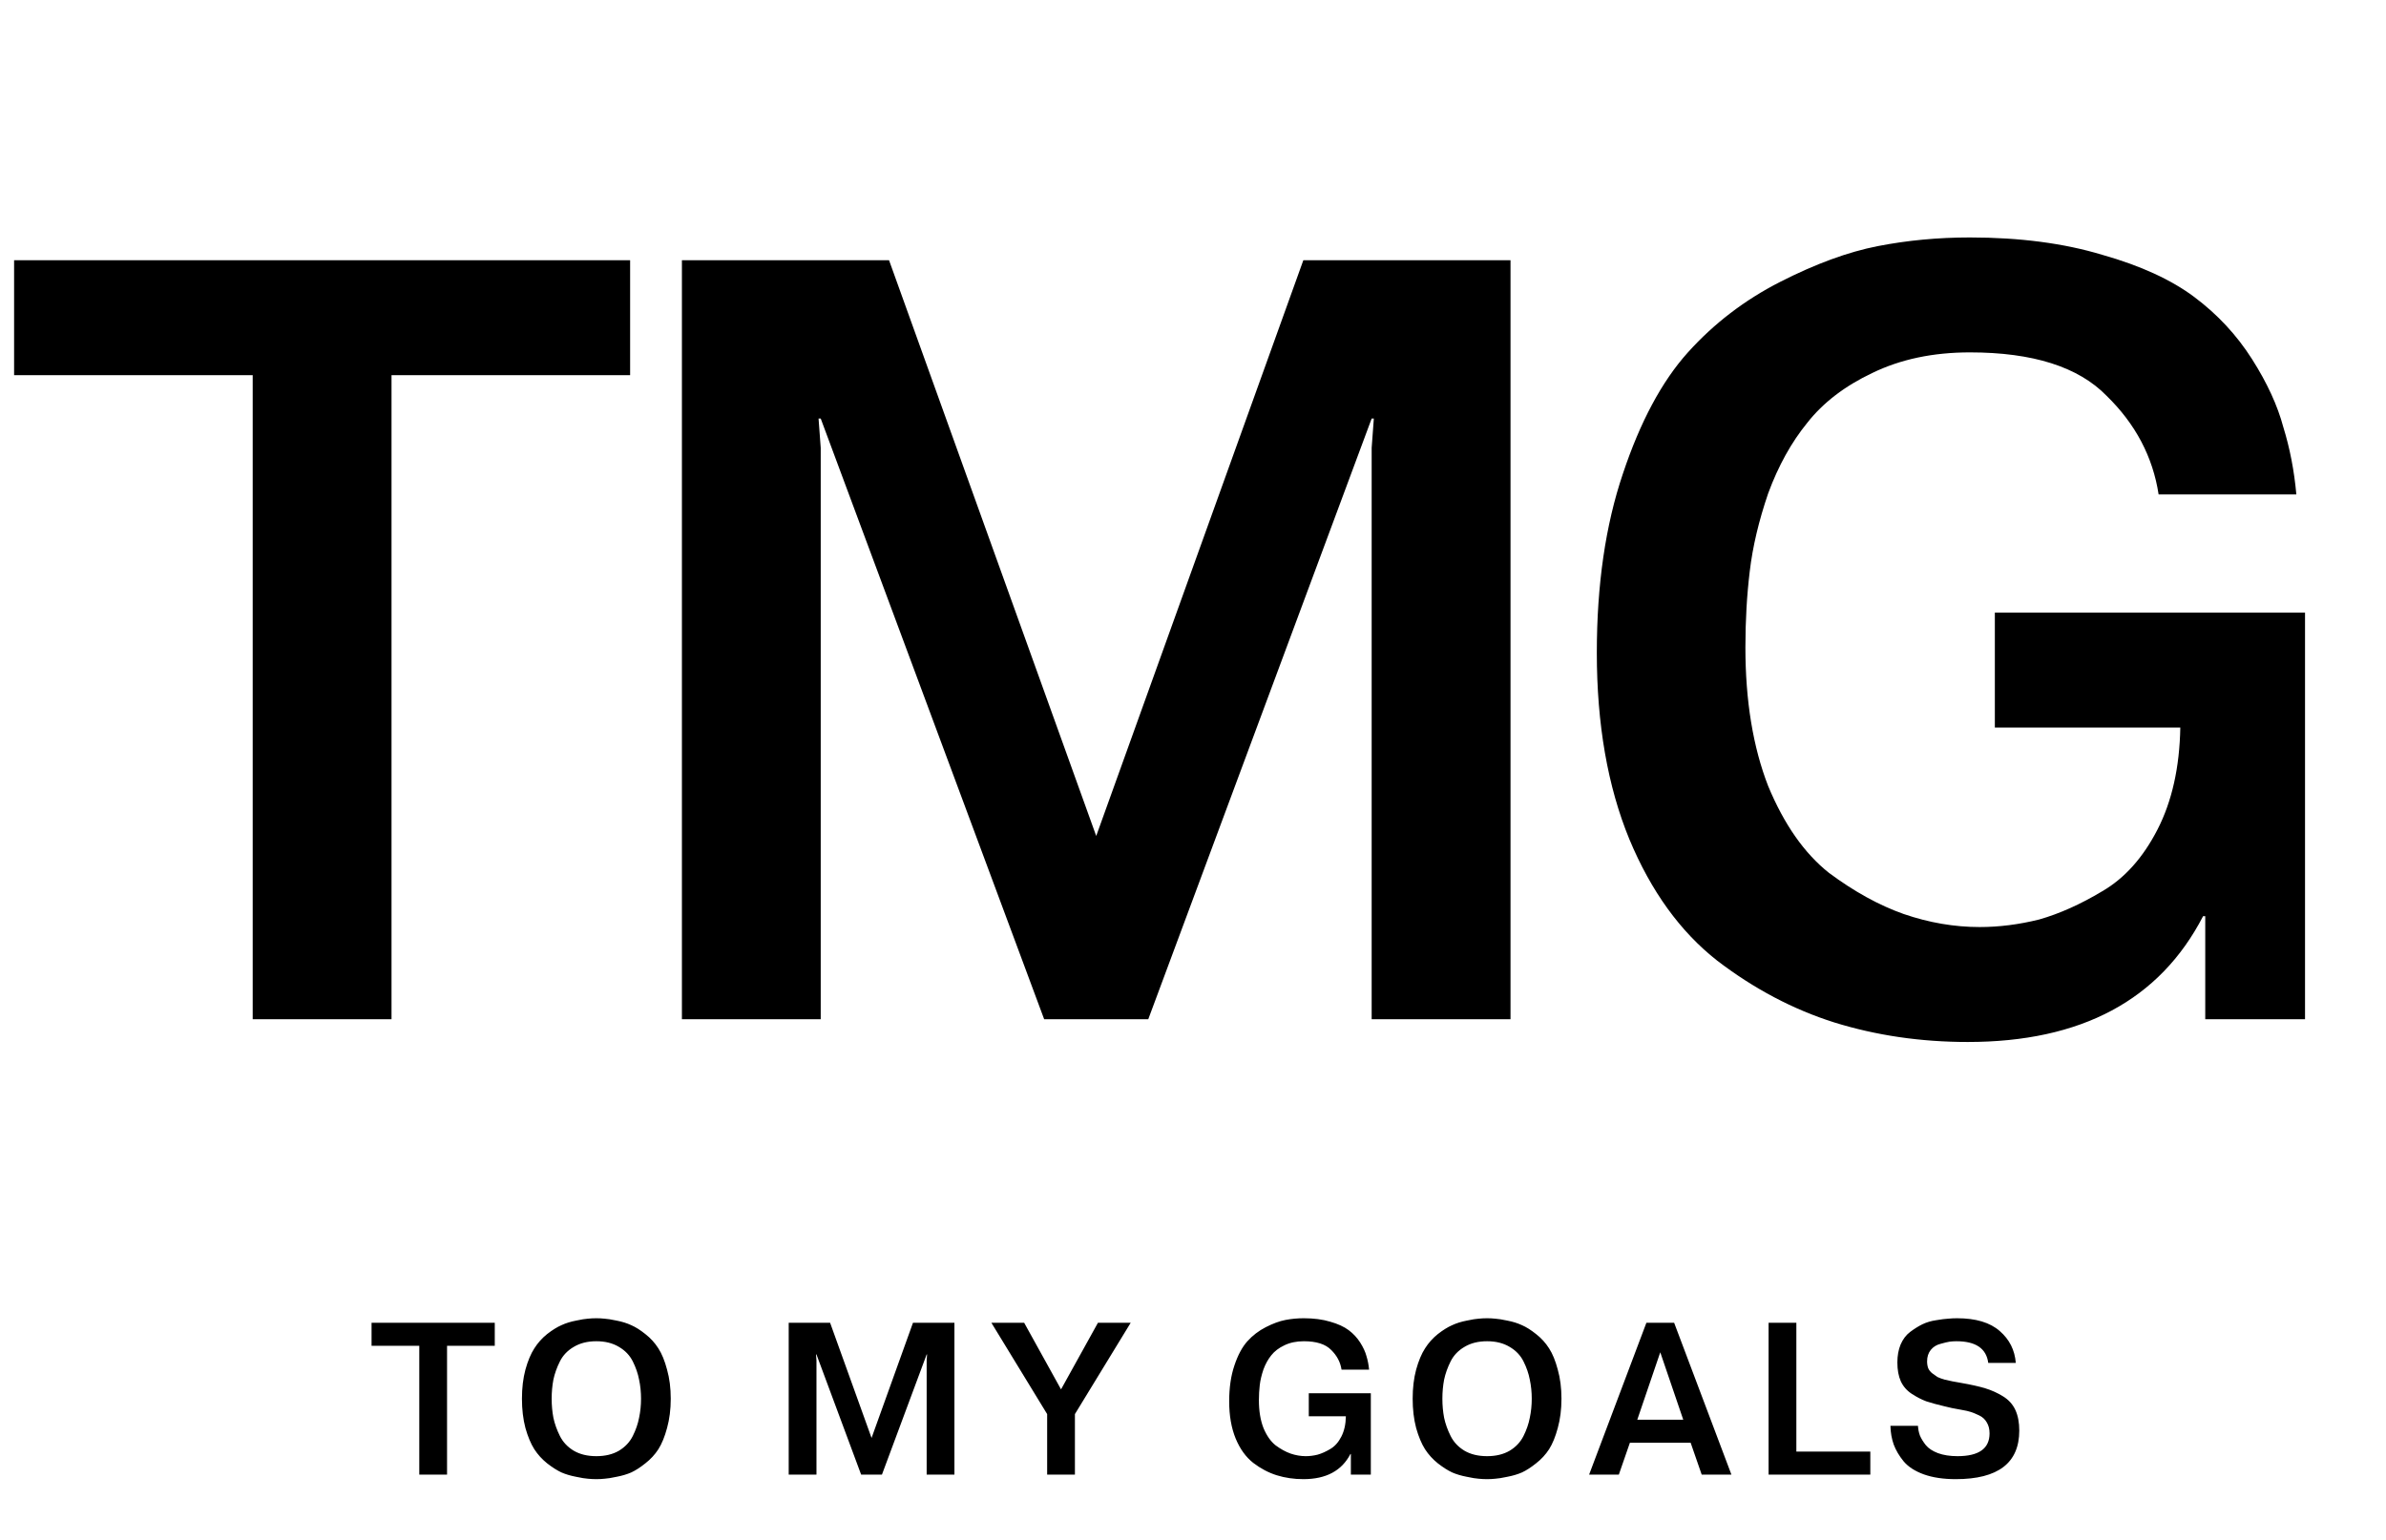
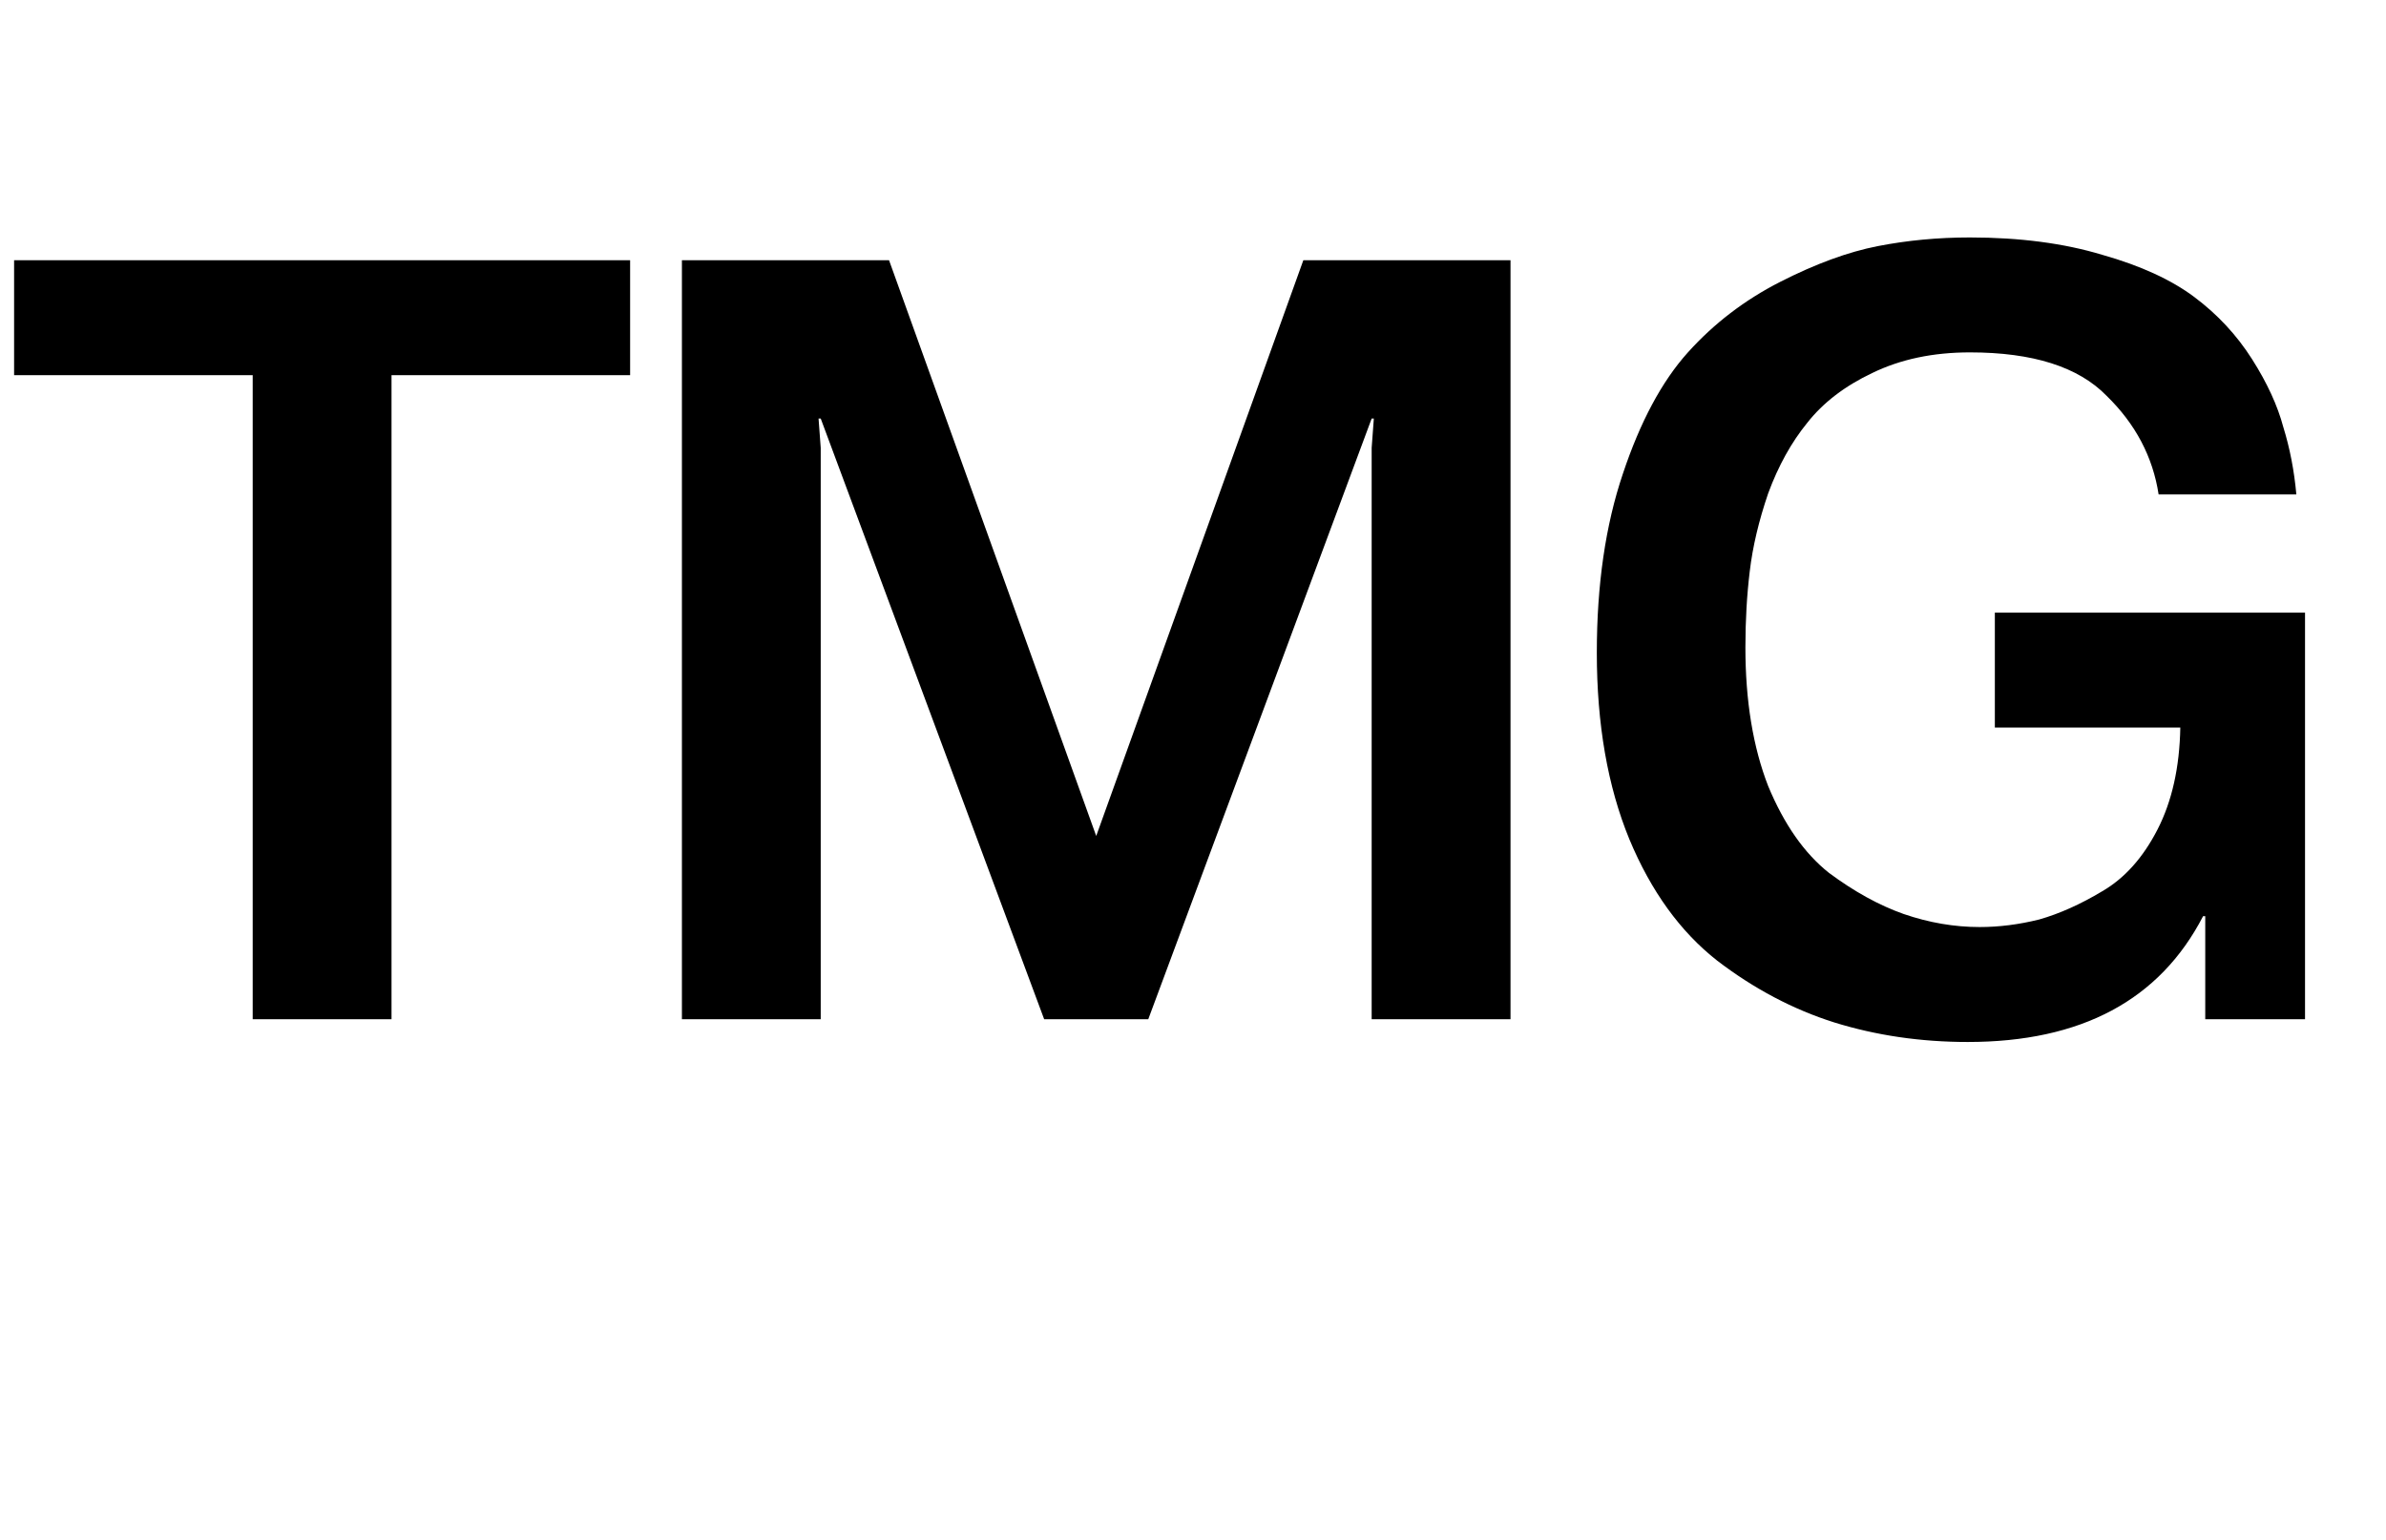
<svg xmlns="http://www.w3.org/2000/svg" width="110" height="71" viewBox="0 0 110 71" fill="none">
  <path d="M11.65 17.3H0.65V12H29.05V17.3H18.05V47H11.65V17.3ZM48.138 47L37.837 19.3H37.737L37.837 20.65V47H31.438V12H40.987L50.538 38.55L60.087 12H69.638V47H63.237V20.65L63.337 19.3H63.237L52.938 47H48.138ZM91.967 28.25H106.267V47H101.667V42.25H101.567C99.567 46.117 95.951 48.05 90.717 48.05C88.55 48.05 86.501 47.75 84.567 47.15C82.667 46.55 80.867 45.6 79.167 44.3C77.467 42.967 76.117 41.1 75.117 38.7C74.117 36.267 73.617 33.4 73.617 30.1C73.617 26.967 74.017 24.217 74.817 21.85C75.617 19.45 76.617 17.583 77.817 16.25C79.017 14.917 80.434 13.833 82.067 13C83.701 12.167 85.201 11.617 86.567 11.35C87.934 11.083 89.35 10.95 90.817 10.95C93.117 10.95 95.15 11.217 96.917 11.75C98.684 12.25 100.101 12.9 101.167 13.7C102.234 14.5 103.117 15.45 103.817 16.55C104.517 17.65 105.001 18.7 105.267 19.7C105.567 20.667 105.767 21.7 105.867 22.8H99.517C99.251 21.067 98.451 19.55 97.117 18.25C95.817 16.917 93.717 16.25 90.817 16.25C89.117 16.25 87.617 16.567 86.317 17.2C85.05 17.8 84.05 18.567 83.317 19.5C82.584 20.4 81.984 21.483 81.517 22.75C81.084 24.017 80.8 25.217 80.667 26.35C80.534 27.45 80.467 28.617 80.467 29.85C80.467 32.317 80.817 34.45 81.517 36.25C82.251 38.017 83.184 39.35 84.317 40.25C85.484 41.117 86.634 41.75 87.767 42.15C88.934 42.55 90.1 42.75 91.267 42.75C92.167 42.75 93.084 42.633 94.017 42.4C94.951 42.133 95.917 41.7 96.917 41.1C97.951 40.5 98.8 39.55 99.467 38.25C100.134 36.95 100.484 35.383 100.517 33.55H91.967V28.25Z" fill="black" />
-   <path d="M19.33 62.06H17.13V61H22.81V62.06H20.61V68H19.33V62.06ZM27.103 60.81C27.23 60.797 27.36 60.79 27.493 60.79C27.626 60.79 27.753 60.797 27.873 60.81C28 60.817 28.186 60.847 28.433 60.9C28.68 60.947 28.903 61.017 29.103 61.11C29.303 61.197 29.52 61.333 29.753 61.52C29.993 61.707 30.193 61.927 30.353 62.18C30.513 62.427 30.646 62.753 30.753 63.16C30.866 63.56 30.923 64.007 30.923 64.5C30.923 64.993 30.866 65.443 30.753 65.85C30.646 66.25 30.513 66.577 30.353 66.83C30.193 67.077 29.993 67.293 29.753 67.48C29.52 67.667 29.303 67.807 29.103 67.9C28.903 67.987 28.68 68.053 28.433 68.1C28.186 68.153 28 68.183 27.873 68.19C27.753 68.203 27.626 68.21 27.493 68.21C27.36 68.21 27.23 68.203 27.103 68.19C26.983 68.183 26.8 68.153 26.553 68.1C26.306 68.053 26.083 67.987 25.883 67.9C25.683 67.807 25.463 67.667 25.223 67.48C24.99 67.293 24.793 67.077 24.633 66.83C24.473 66.577 24.336 66.25 24.223 65.85C24.116 65.443 24.063 64.993 24.063 64.5C24.063 64.007 24.116 63.56 24.223 63.16C24.336 62.753 24.473 62.427 24.633 62.18C24.793 61.927 24.99 61.707 25.223 61.52C25.463 61.333 25.683 61.197 25.883 61.11C26.083 61.017 26.306 60.947 26.553 60.9C26.8 60.847 26.983 60.817 27.103 60.81ZM28.533 62.11C28.246 61.937 27.9 61.85 27.493 61.85C27.086 61.85 26.74 61.937 26.453 62.11C26.166 62.277 25.953 62.5 25.813 62.78C25.673 63.06 25.573 63.34 25.513 63.62C25.46 63.9 25.433 64.193 25.433 64.5C25.433 64.807 25.46 65.1 25.513 65.38C25.573 65.66 25.673 65.94 25.813 66.22C25.953 66.5 26.166 66.727 26.453 66.9C26.74 67.067 27.086 67.15 27.493 67.15C27.9 67.15 28.246 67.067 28.533 66.9C28.82 66.727 29.033 66.5 29.173 66.22C29.313 65.94 29.41 65.66 29.463 65.38C29.523 65.1 29.553 64.807 29.553 64.5C29.553 64.193 29.523 63.9 29.463 63.62C29.41 63.34 29.313 63.06 29.173 62.78C29.033 62.5 28.82 62.277 28.533 62.11ZM39.7 68L37.641 62.46H37.62L37.641 62.73V68H36.361V61H38.27L40.181 66.31L42.09 61H44.001V68H42.721V62.73L42.74 62.46H42.721L40.66 68H39.7ZM48.916 64.07L50.617 61H52.127L49.556 65.21V68H48.276V65.21L45.706 61H47.217L48.916 64.07ZM60.338 64.25H63.198V68H62.278V67.05H62.258C61.858 67.823 61.135 68.21 60.088 68.21C59.655 68.21 59.245 68.15 58.858 68.03C58.478 67.91 58.118 67.72 57.778 67.46C57.438 67.193 57.168 66.82 56.968 66.34C56.768 65.853 56.668 65.28 56.668 64.62C56.668 63.993 56.748 63.443 56.908 62.97C57.068 62.49 57.268 62.117 57.508 61.85C57.748 61.583 58.032 61.367 58.358 61.2C58.685 61.033 58.985 60.923 59.258 60.87C59.532 60.817 59.815 60.79 60.108 60.79C60.568 60.79 60.975 60.843 61.328 60.95C61.682 61.05 61.965 61.18 62.178 61.34C62.392 61.5 62.568 61.69 62.708 61.91C62.848 62.13 62.945 62.34 62.998 62.54C63.058 62.733 63.098 62.94 63.118 63.16H61.848C61.795 62.813 61.635 62.51 61.368 62.25C61.108 61.983 60.688 61.85 60.108 61.85C59.768 61.85 59.468 61.913 59.208 62.04C58.955 62.16 58.755 62.313 58.608 62.5C58.462 62.68 58.342 62.897 58.248 63.15C58.162 63.403 58.105 63.643 58.078 63.87C58.052 64.09 58.038 64.323 58.038 64.57C58.038 65.063 58.108 65.49 58.248 65.85C58.395 66.203 58.582 66.47 58.808 66.65C59.042 66.823 59.272 66.95 59.498 67.03C59.732 67.11 59.965 67.15 60.198 67.15C60.378 67.15 60.562 67.127 60.748 67.08C60.935 67.027 61.128 66.94 61.328 66.82C61.535 66.7 61.705 66.51 61.838 66.25C61.972 65.99 62.042 65.677 62.048 65.31H60.338V64.25ZM68.167 60.81C68.294 60.797 68.424 60.79 68.557 60.79C68.69 60.79 68.817 60.797 68.937 60.81C69.064 60.817 69.25 60.847 69.497 60.9C69.744 60.947 69.967 61.017 70.167 61.11C70.367 61.197 70.584 61.333 70.817 61.52C71.057 61.707 71.257 61.927 71.417 62.18C71.577 62.427 71.71 62.753 71.817 63.16C71.93 63.56 71.987 64.007 71.987 64.5C71.987 64.993 71.93 65.443 71.817 65.85C71.71 66.25 71.577 66.577 71.417 66.83C71.257 67.077 71.057 67.293 70.817 67.48C70.584 67.667 70.367 67.807 70.167 67.9C69.967 67.987 69.744 68.053 69.497 68.1C69.25 68.153 69.064 68.183 68.937 68.19C68.817 68.203 68.69 68.21 68.557 68.21C68.424 68.21 68.294 68.203 68.167 68.19C68.047 68.183 67.864 68.153 67.617 68.1C67.37 68.053 67.147 67.987 66.947 67.9C66.747 67.807 66.527 67.667 66.287 67.48C66.054 67.293 65.857 67.077 65.697 66.83C65.537 66.577 65.4 66.25 65.287 65.85C65.18 65.443 65.127 64.993 65.127 64.5C65.127 64.007 65.18 63.56 65.287 63.16C65.4 62.753 65.537 62.427 65.697 62.18C65.857 61.927 66.054 61.707 66.287 61.52C66.527 61.333 66.747 61.197 66.947 61.11C67.147 61.017 67.37 60.947 67.617 60.9C67.864 60.847 68.047 60.817 68.167 60.81ZM69.597 62.11C69.31 61.937 68.964 61.85 68.557 61.85C68.15 61.85 67.804 61.937 67.517 62.11C67.23 62.277 67.017 62.5 66.877 62.78C66.737 63.06 66.637 63.34 66.577 63.62C66.524 63.9 66.497 64.193 66.497 64.5C66.497 64.807 66.524 65.1 66.577 65.38C66.637 65.66 66.737 65.94 66.877 66.22C67.017 66.5 67.23 66.727 67.517 66.9C67.804 67.067 68.15 67.15 68.557 67.15C68.964 67.15 69.31 67.067 69.597 66.9C69.884 66.727 70.097 66.5 70.237 66.22C70.377 65.94 70.474 65.66 70.527 65.38C70.587 65.1 70.617 64.807 70.617 64.5C70.617 64.193 70.587 63.9 70.527 63.62C70.474 63.34 70.377 63.06 70.237 62.78C70.097 62.5 69.884 62.277 69.597 62.11ZM75.142 66.53L74.632 68H73.262L75.902 61H77.182L79.822 68H78.452L77.942 66.53H75.142ZM75.482 65.47H77.602L76.542 62.36L75.482 65.47ZM86.226 66.94V68H81.536V61H82.816V66.94H86.226ZM87.153 65.75H88.423C88.43 65.903 88.46 66.053 88.513 66.2C88.573 66.34 88.663 66.487 88.783 66.64C88.91 66.793 89.097 66.917 89.343 67.01C89.597 67.103 89.897 67.15 90.243 67.15C91.23 67.15 91.723 66.8 91.723 66.1C91.723 65.9 91.68 65.73 91.593 65.59C91.513 65.45 91.397 65.343 91.243 65.27C91.09 65.197 90.96 65.143 90.853 65.11C90.753 65.077 90.623 65.047 90.463 65.02C90.11 64.96 89.837 64.903 89.643 64.85C89.303 64.77 89.023 64.693 88.803 64.62C88.59 64.54 88.37 64.427 88.143 64.28C87.916 64.133 87.746 63.94 87.633 63.7C87.526 63.46 87.473 63.17 87.473 62.83C87.473 62.517 87.523 62.24 87.623 62C87.73 61.753 87.876 61.56 88.063 61.42C88.25 61.28 88.436 61.163 88.623 61.07C88.817 60.977 89.03 60.913 89.263 60.88C89.496 60.84 89.68 60.817 89.813 60.81C89.947 60.797 90.083 60.79 90.223 60.79C91.09 60.79 91.746 60.987 92.193 61.38C92.64 61.767 92.886 62.257 92.933 62.85H91.663C91.576 62.183 91.087 61.85 90.193 61.85C90.087 61.85 89.983 61.857 89.883 61.87C89.79 61.883 89.65 61.917 89.463 61.97C89.276 62.017 89.126 62.11 89.013 62.25C88.9 62.39 88.843 62.567 88.843 62.78C88.843 62.893 88.86 62.997 88.893 63.09C88.933 63.183 88.996 63.263 89.083 63.33C89.17 63.397 89.25 63.453 89.323 63.5C89.403 63.54 89.513 63.58 89.653 63.62C89.8 63.653 89.92 63.68 90.013 63.7C90.106 63.72 90.237 63.743 90.403 63.77C90.863 63.85 91.237 63.933 91.523 64.02C91.81 64.107 92.083 64.23 92.343 64.39C92.603 64.55 92.793 64.76 92.913 65.02C93.033 65.28 93.093 65.597 93.093 65.97C93.093 67.463 92.117 68.21 90.163 68.21C89.597 68.21 89.106 68.137 88.693 67.99C88.287 67.843 87.977 67.643 87.763 67.39C87.556 67.137 87.403 66.877 87.303 66.61C87.21 66.343 87.16 66.057 87.153 65.75Z" fill="black" />
</svg>